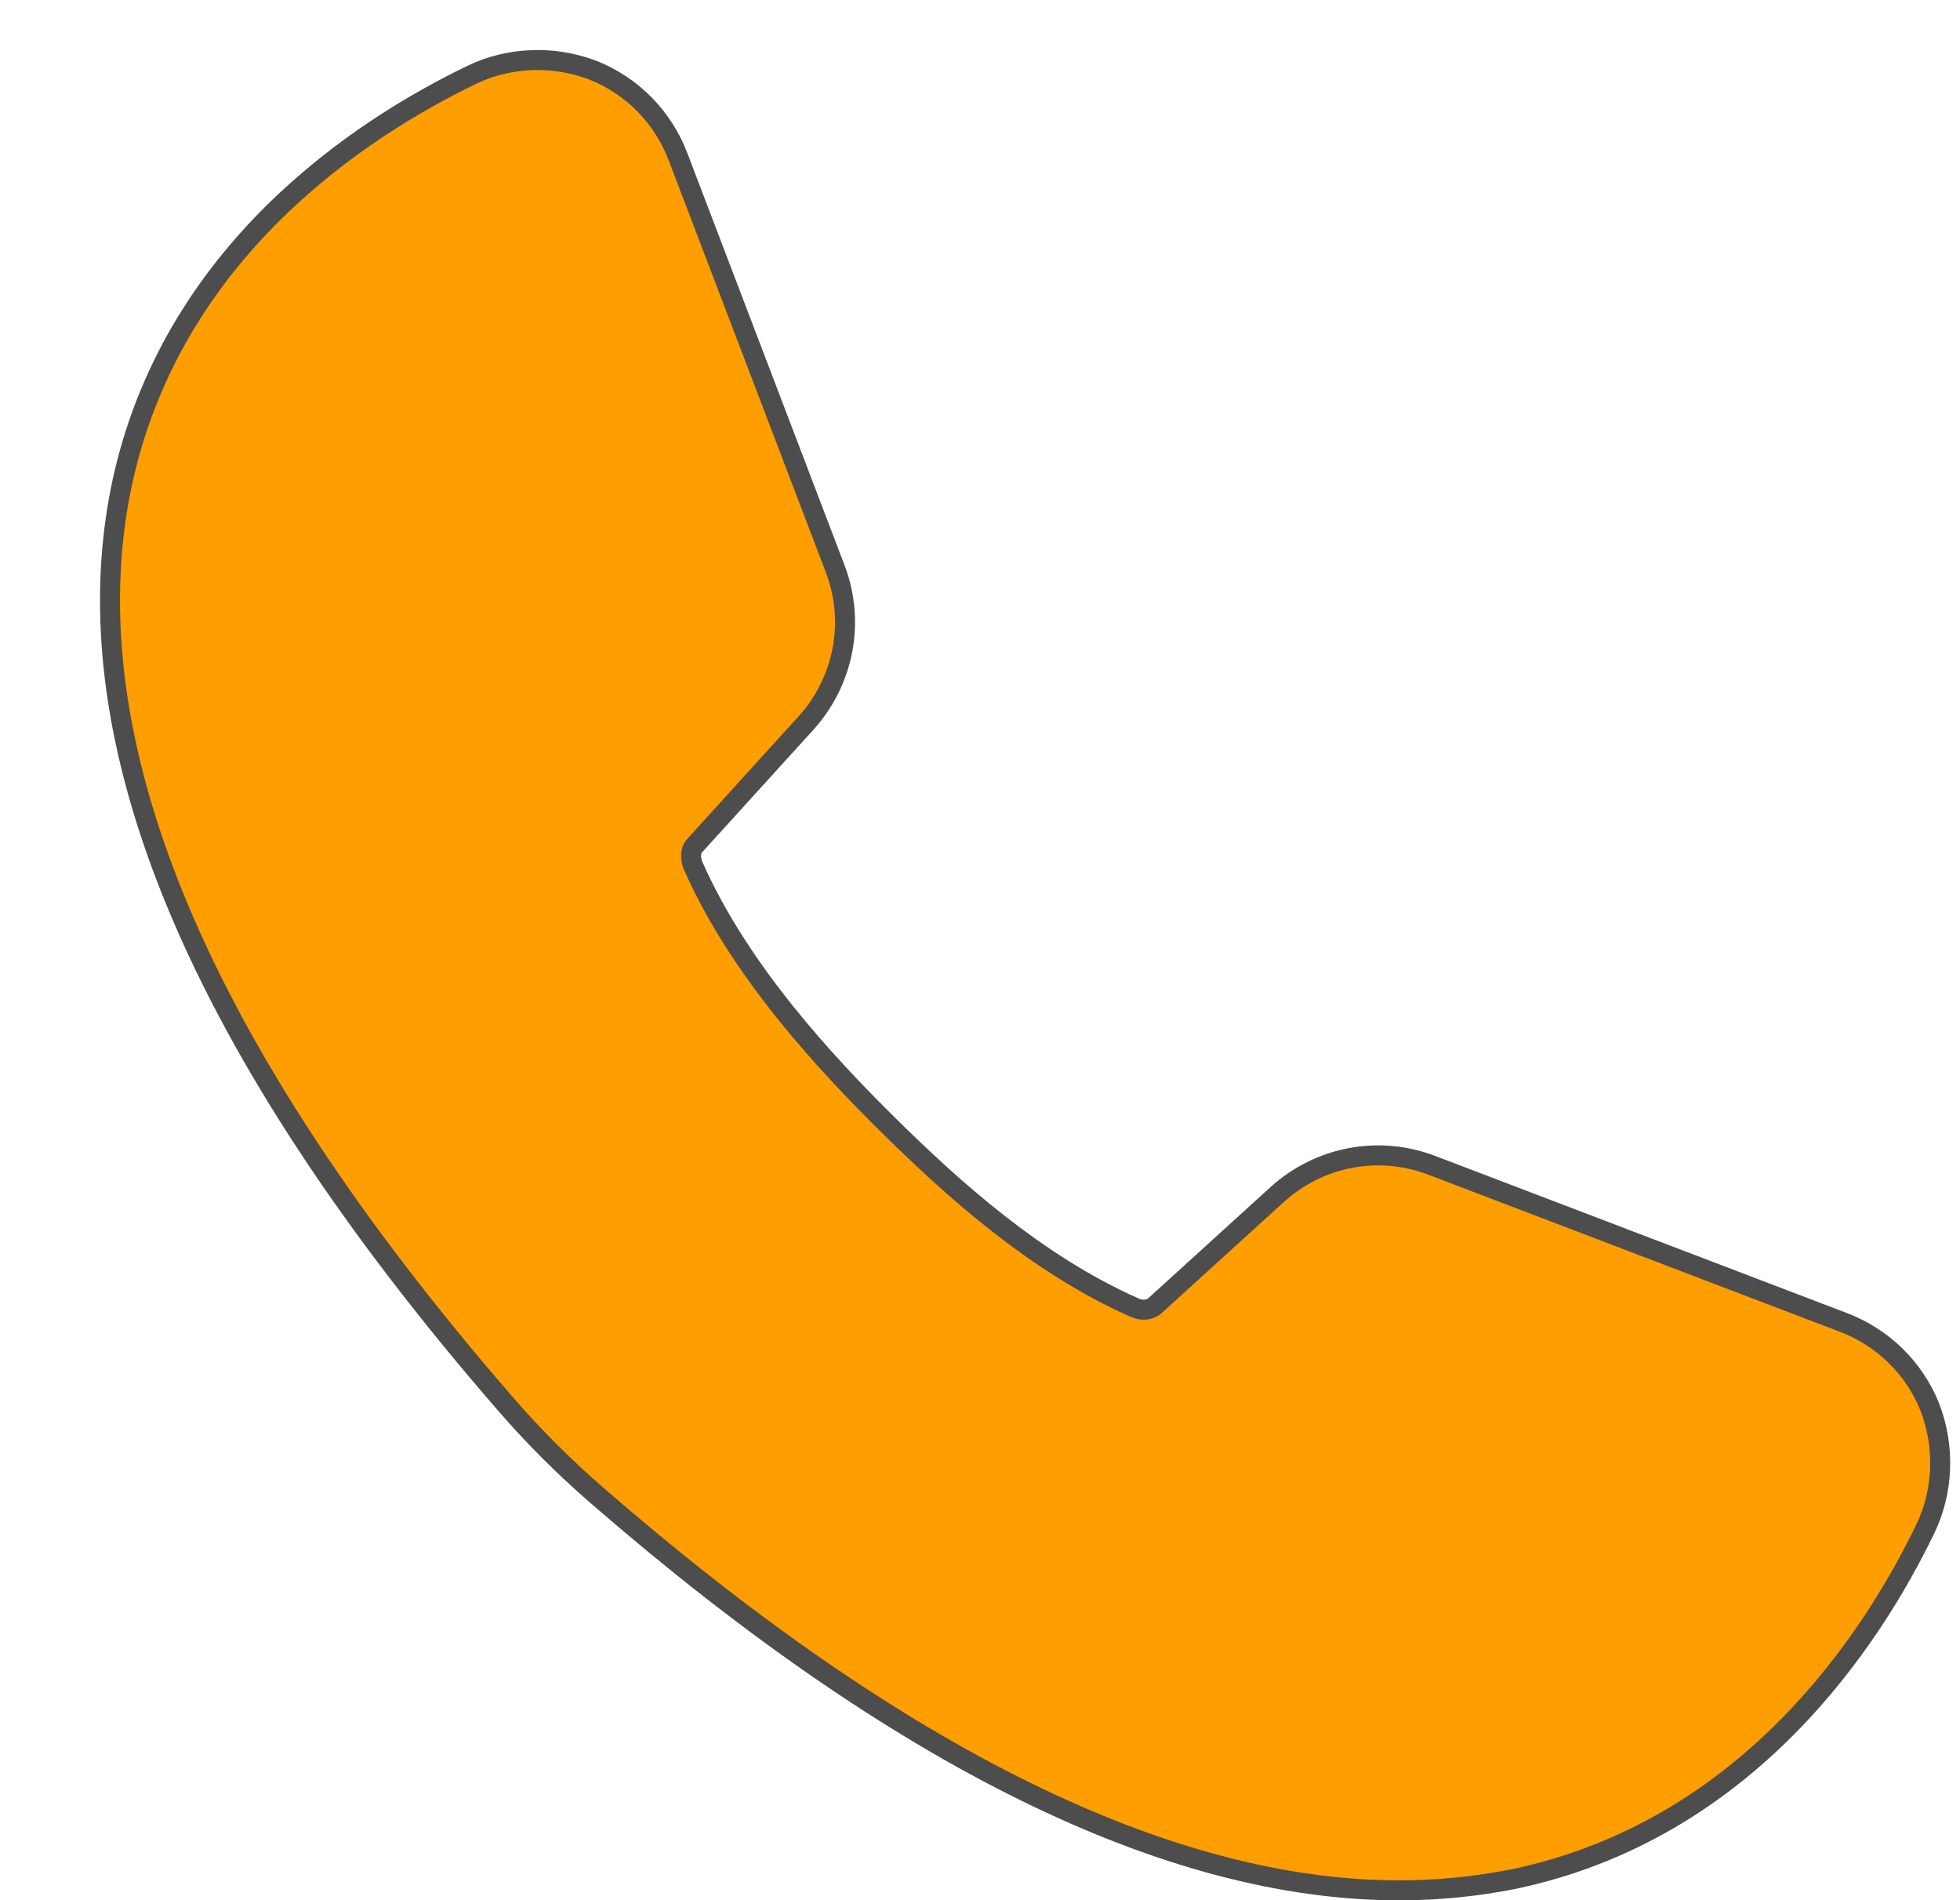
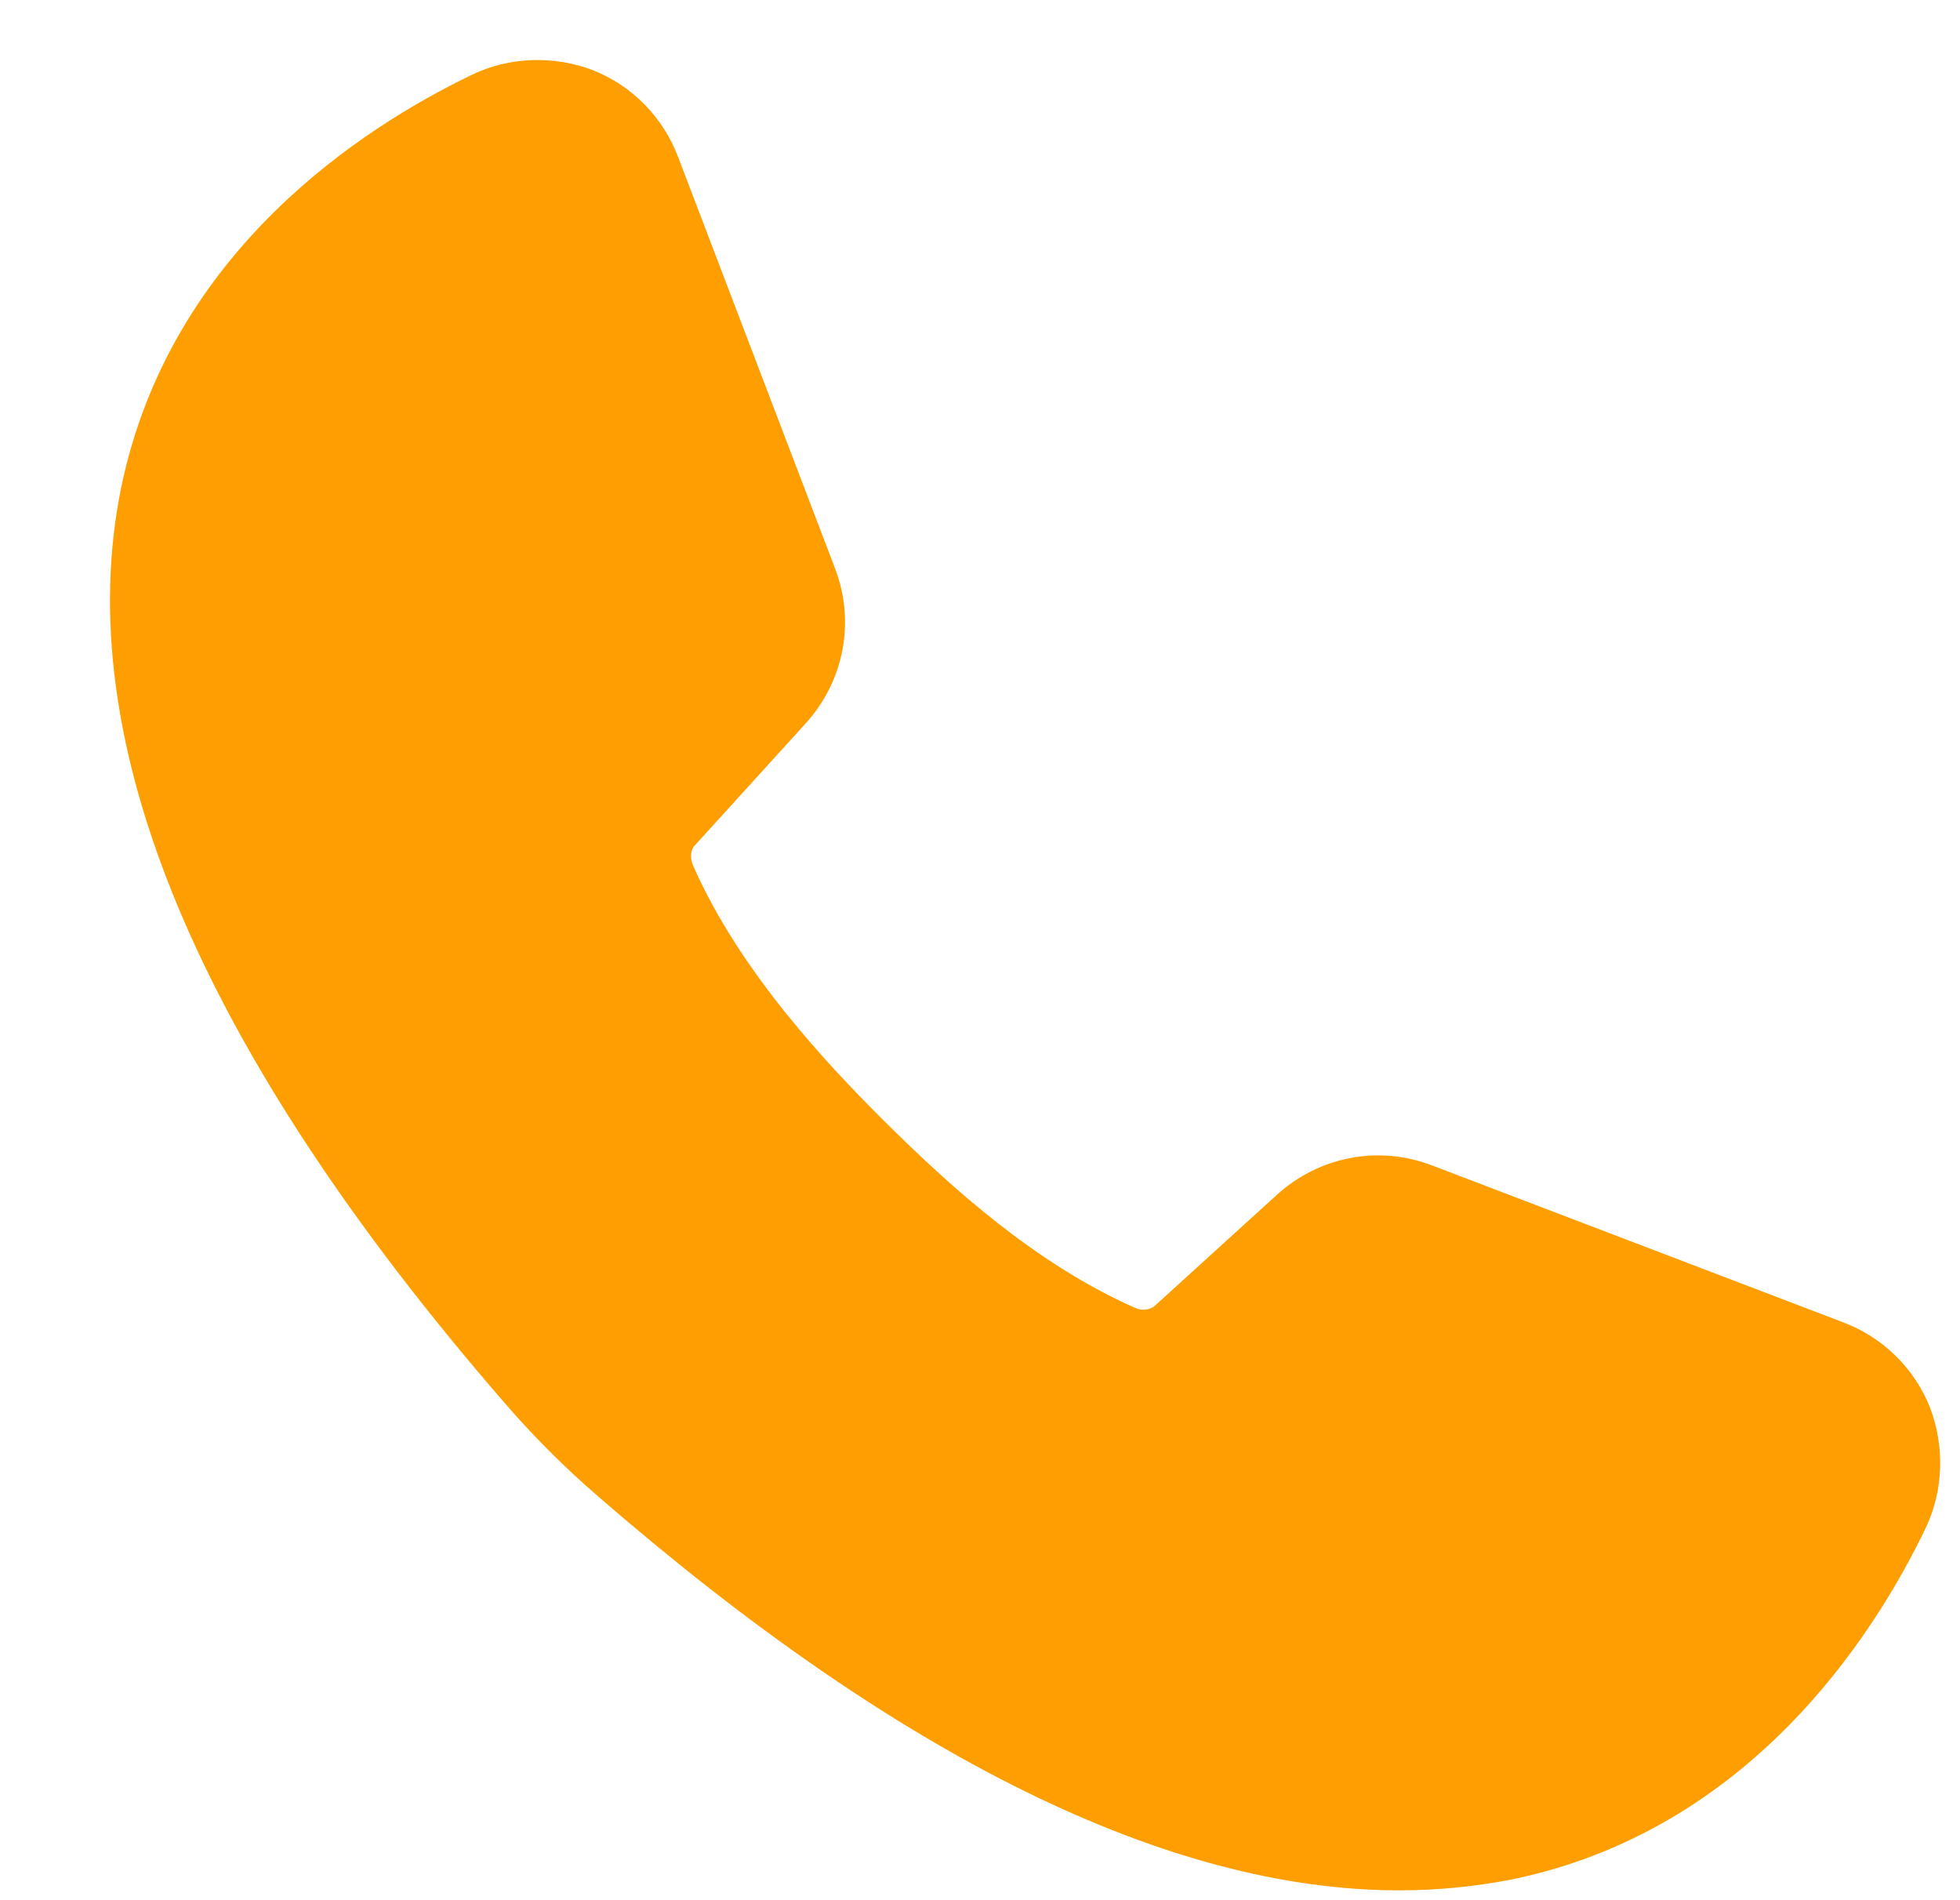
<svg xmlns="http://www.w3.org/2000/svg" width="196" height="190" viewBox="0 0 196 190" fill="none">
  <g filter="url(#filter0_d_3271_19551)">
    <path d="M2.134 43.666C-3.096 69.092 9.781 99.878 40.436 135.238C43.312 138.572 46.449 141.709 49.782 144.585C79.979 170.795 106.908 183.998 129.916 183.998C133.837 183.998 137.628 183.606 141.288 182.887C164.819 177.984 177.237 158.834 182.532 147.853C184.362 144.062 184.492 139.617 182.989 135.696C181.421 131.774 178.283 128.702 174.296 127.199L133.184 111.512C127.889 109.485 121.941 110.597 117.693 114.453L105.47 125.565C105.013 125.957 104.229 126.088 103.509 125.76C93.575 121.381 85.077 113.669 78.737 107.394C72.659 101.381 63.965 92.099 59.325 81.576C59.063 80.988 58.932 80.073 59.521 79.485L70.567 67.327C74.424 63.079 75.535 57.131 73.508 51.836L57.822 10.724C56.318 6.737 53.246 3.599 49.325 2.031C45.403 0.528 40.958 0.659 37.167 2.488C26.187 7.783 7.036 20.136 2.134 43.666Z" fill="#FF9E00" />
-     <path d="M2.134 43.666C-3.096 69.092 9.781 99.878 40.436 135.238C43.312 138.572 46.449 141.709 49.782 144.585C79.979 170.795 106.908 183.998 129.916 183.998C133.837 183.998 137.628 183.606 141.288 182.887C164.819 177.984 177.237 158.834 182.532 147.853C184.362 144.062 184.492 139.617 182.989 135.696C181.421 131.774 178.283 128.702 174.296 127.199L133.184 111.512C127.889 109.485 121.941 110.597 117.693 114.453L105.47 125.565C105.013 125.957 104.229 126.088 103.509 125.76C93.575 121.381 85.077 113.669 78.737 107.394C72.659 101.381 63.965 92.099 59.325 81.576C59.063 80.988 58.932 80.073 59.521 79.485L70.567 67.327C74.424 63.079 75.535 57.131 73.508 51.836L57.822 10.724C56.318 6.737 53.246 3.599 49.325 2.031C45.403 0.528 40.958 0.659 37.167 2.488C26.187 7.783 7.036 20.136 2.134 43.666Z" stroke="#4D4D4D" stroke-width="2" />
  </g>
  <defs>
    <filter id="filter0_d_3271_19551" x="0" y="0" width="195.02" height="189.996" filterUnits="userSpaceOnUse" color-interpolation-filters="sRGB">
      <feFlood flood-opacity="0" result="BackgroundImageFix" />
      <feColorMatrix in="SourceAlpha" type="matrix" values="0 0 0 0 0 0 0 0 0 0 0 0 0 0 0 0 0 0 127 0" result="hardAlpha" />
      <feOffset dx="10" dy="5" />
      <feComposite in2="hardAlpha" operator="out" />
      <feColorMatrix type="matrix" values="0 0 0 0 0.302 0 0 0 0 0.302 0 0 0 0 0.302 0 0 0 1 0" />
      <feBlend mode="normal" in2="BackgroundImageFix" result="effect1_dropShadow_3271_19551" />
      <feBlend mode="normal" in="SourceGraphic" in2="effect1_dropShadow_3271_19551" result="shape" />
    </filter>
  </defs>
</svg>